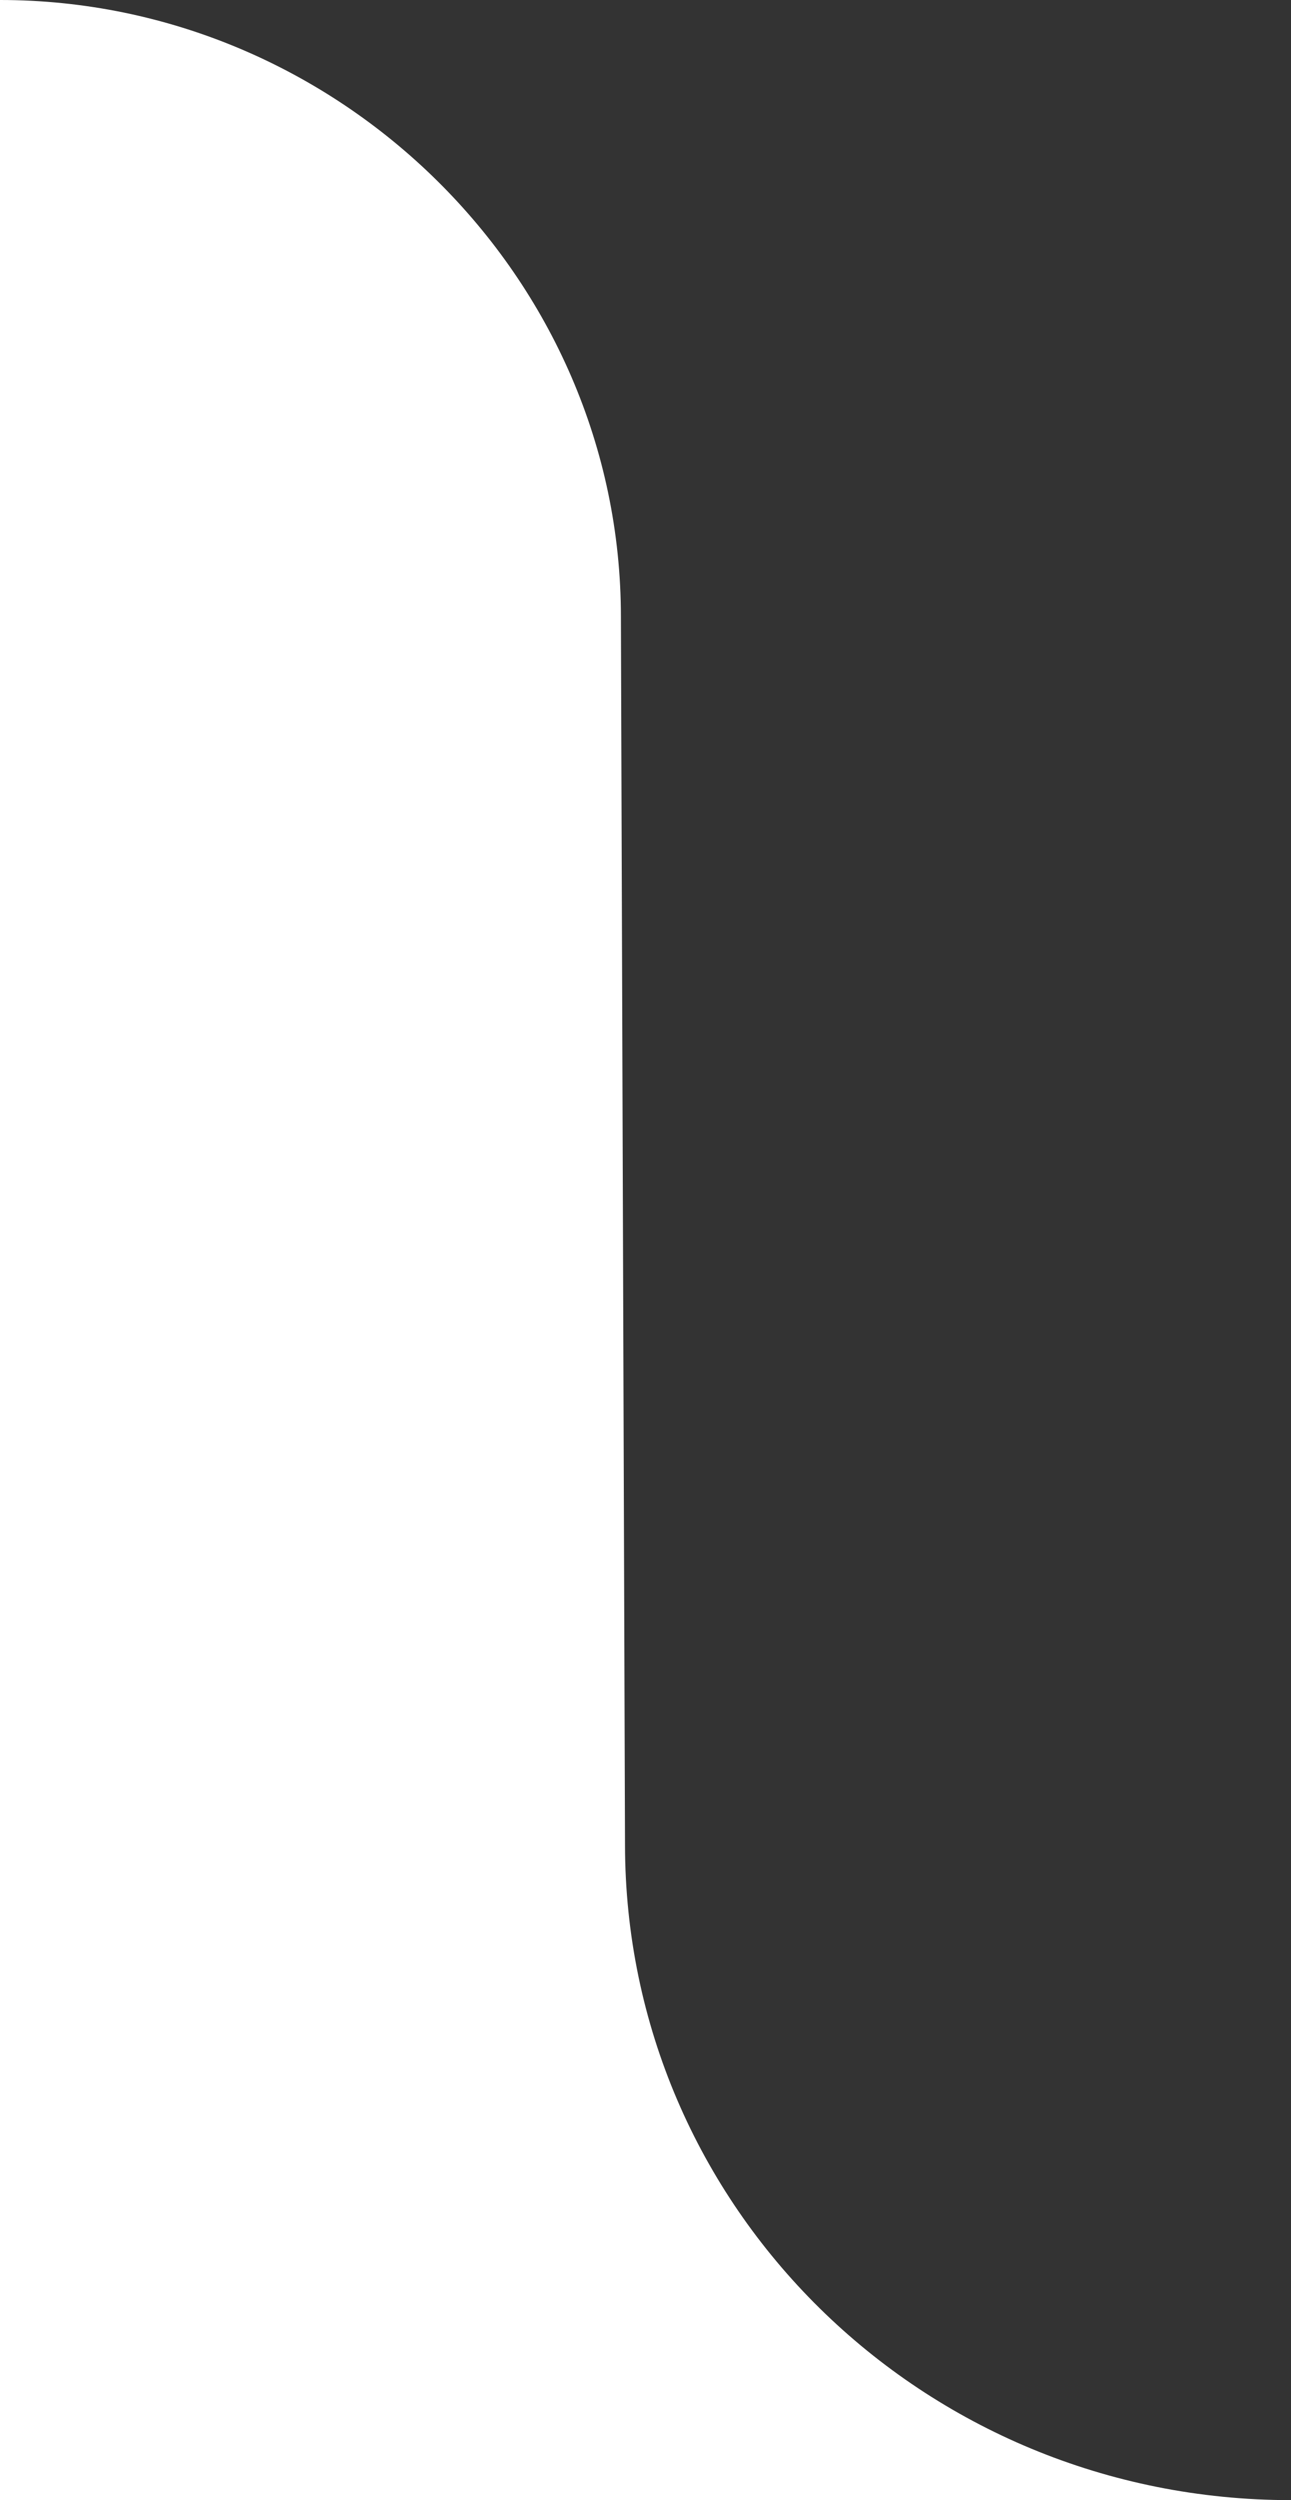
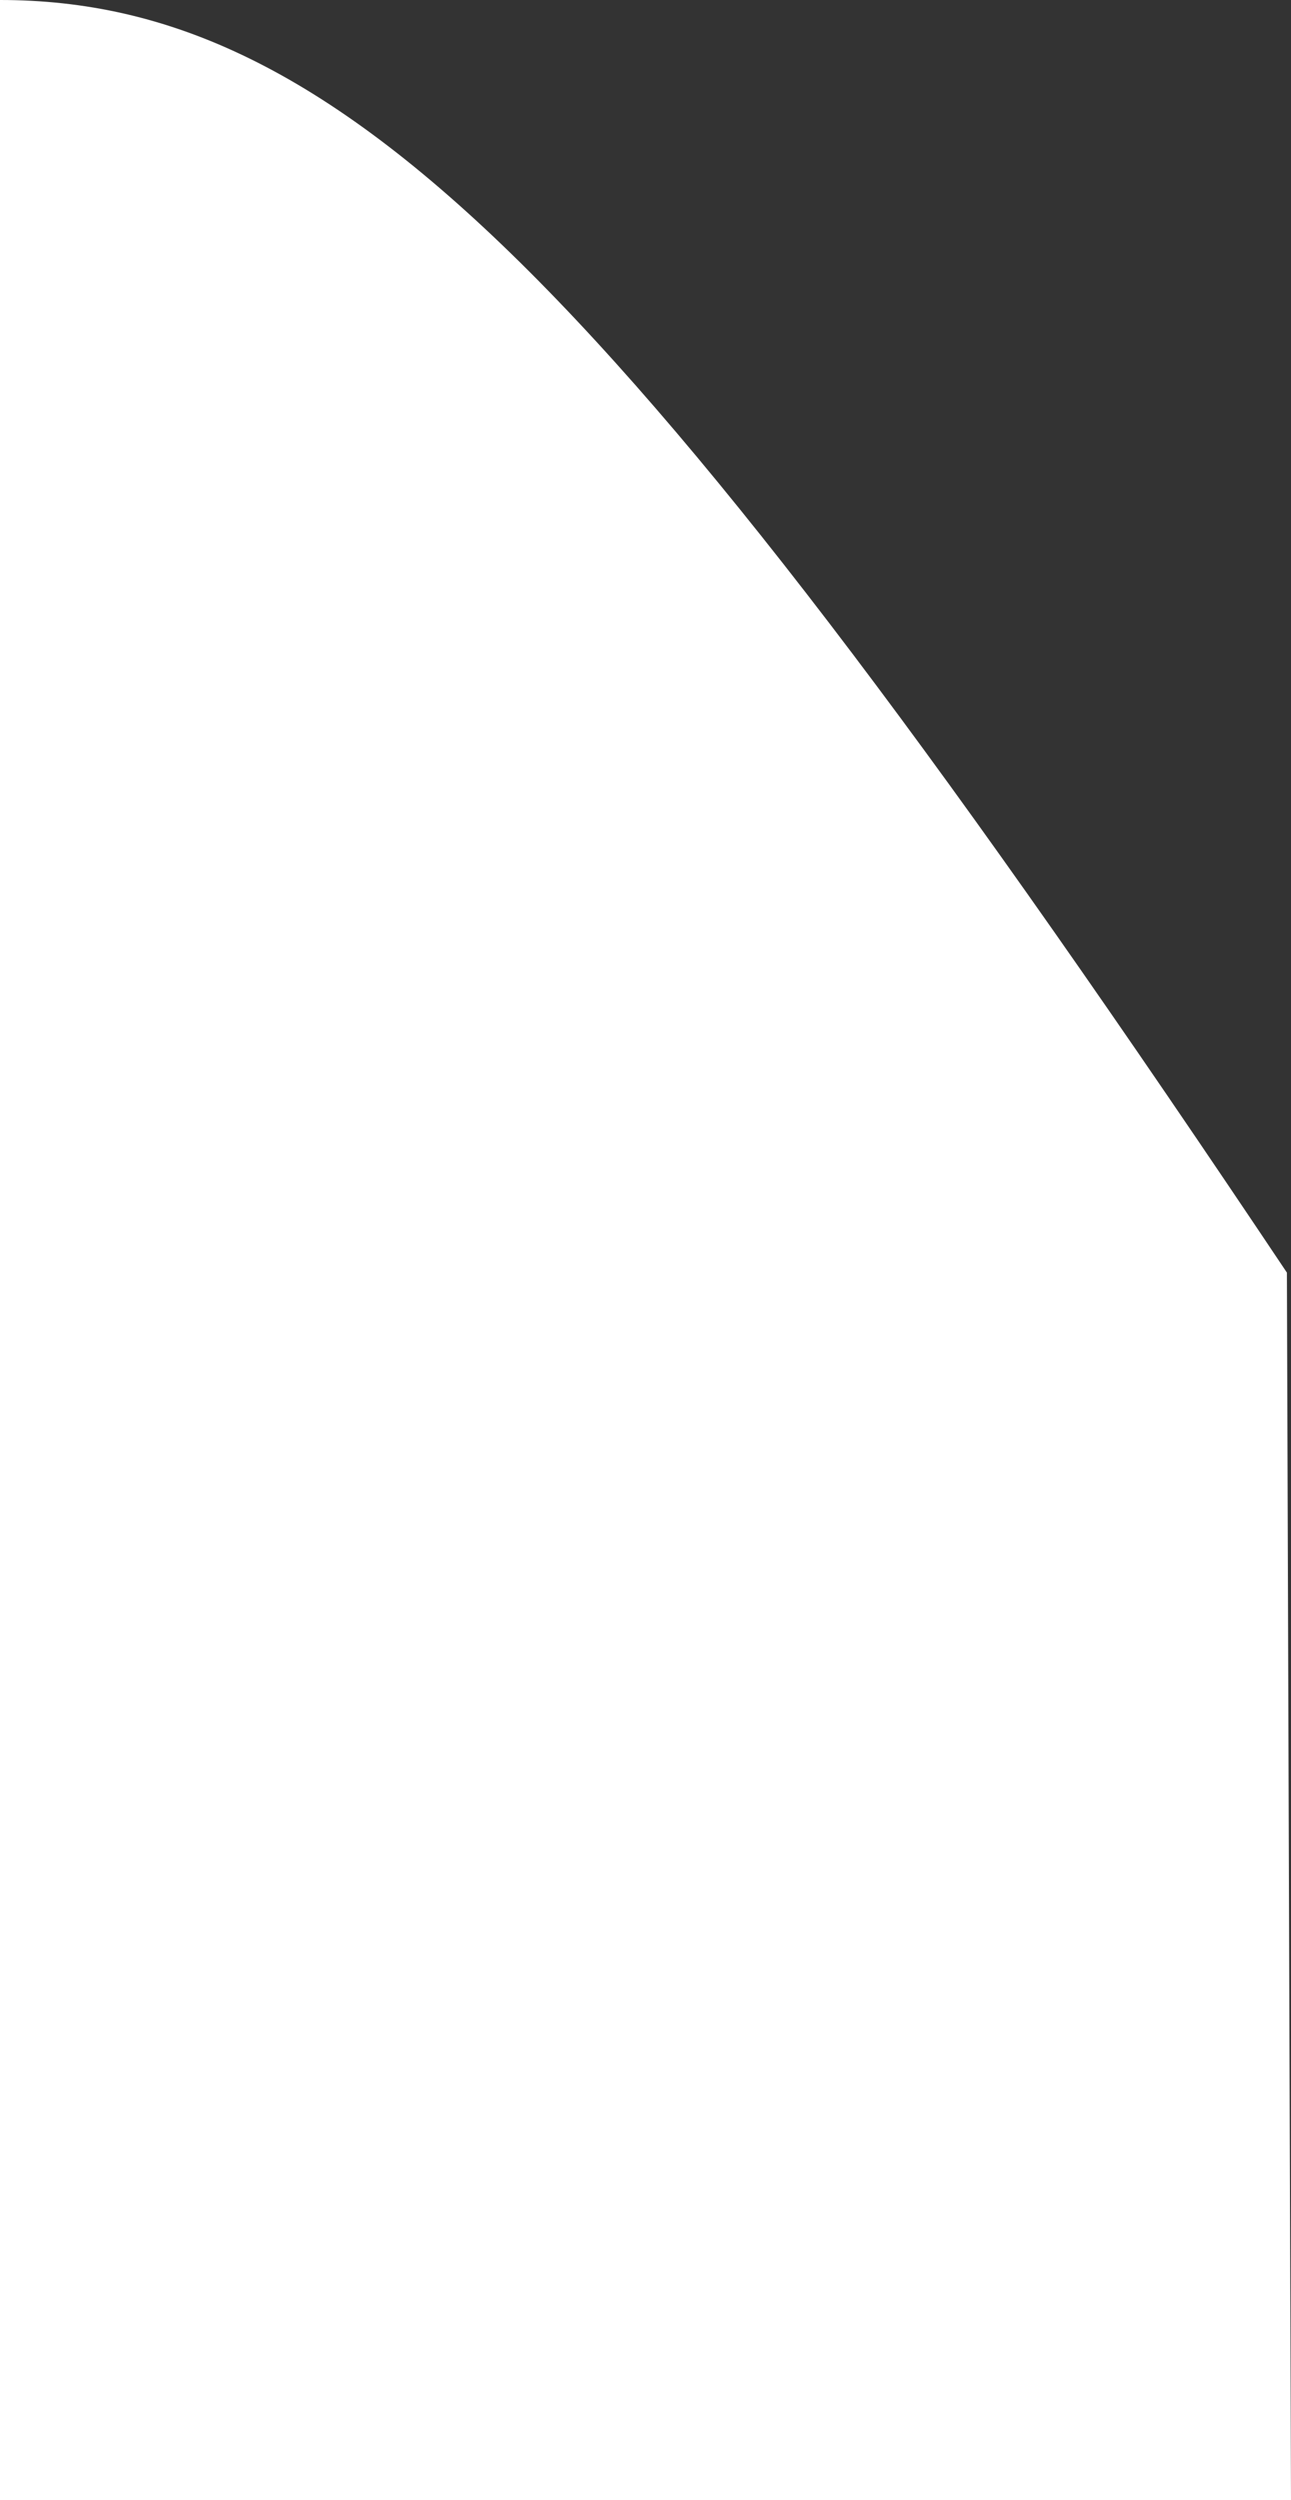
<svg xmlns="http://www.w3.org/2000/svg" id="b" viewBox="0 0 63 122">
  <rect x="0" y="0" width="63" height="122" fill="#333333" stroke="none" />
  <defs>
    <style>.d{fill:#fff;}</style>
  </defs>
  <g id="c">
-     <path class="d" d="M63,122c-18,0-32.5-14.3-32.5-32l-.2-59.9C30.3,13.5,16.5,0,0,0v122" />
+     <path class="d" d="M63,122l-.2-59.9C30.3,13.5,16.5,0,0,0v122" />
  </g>
</svg>